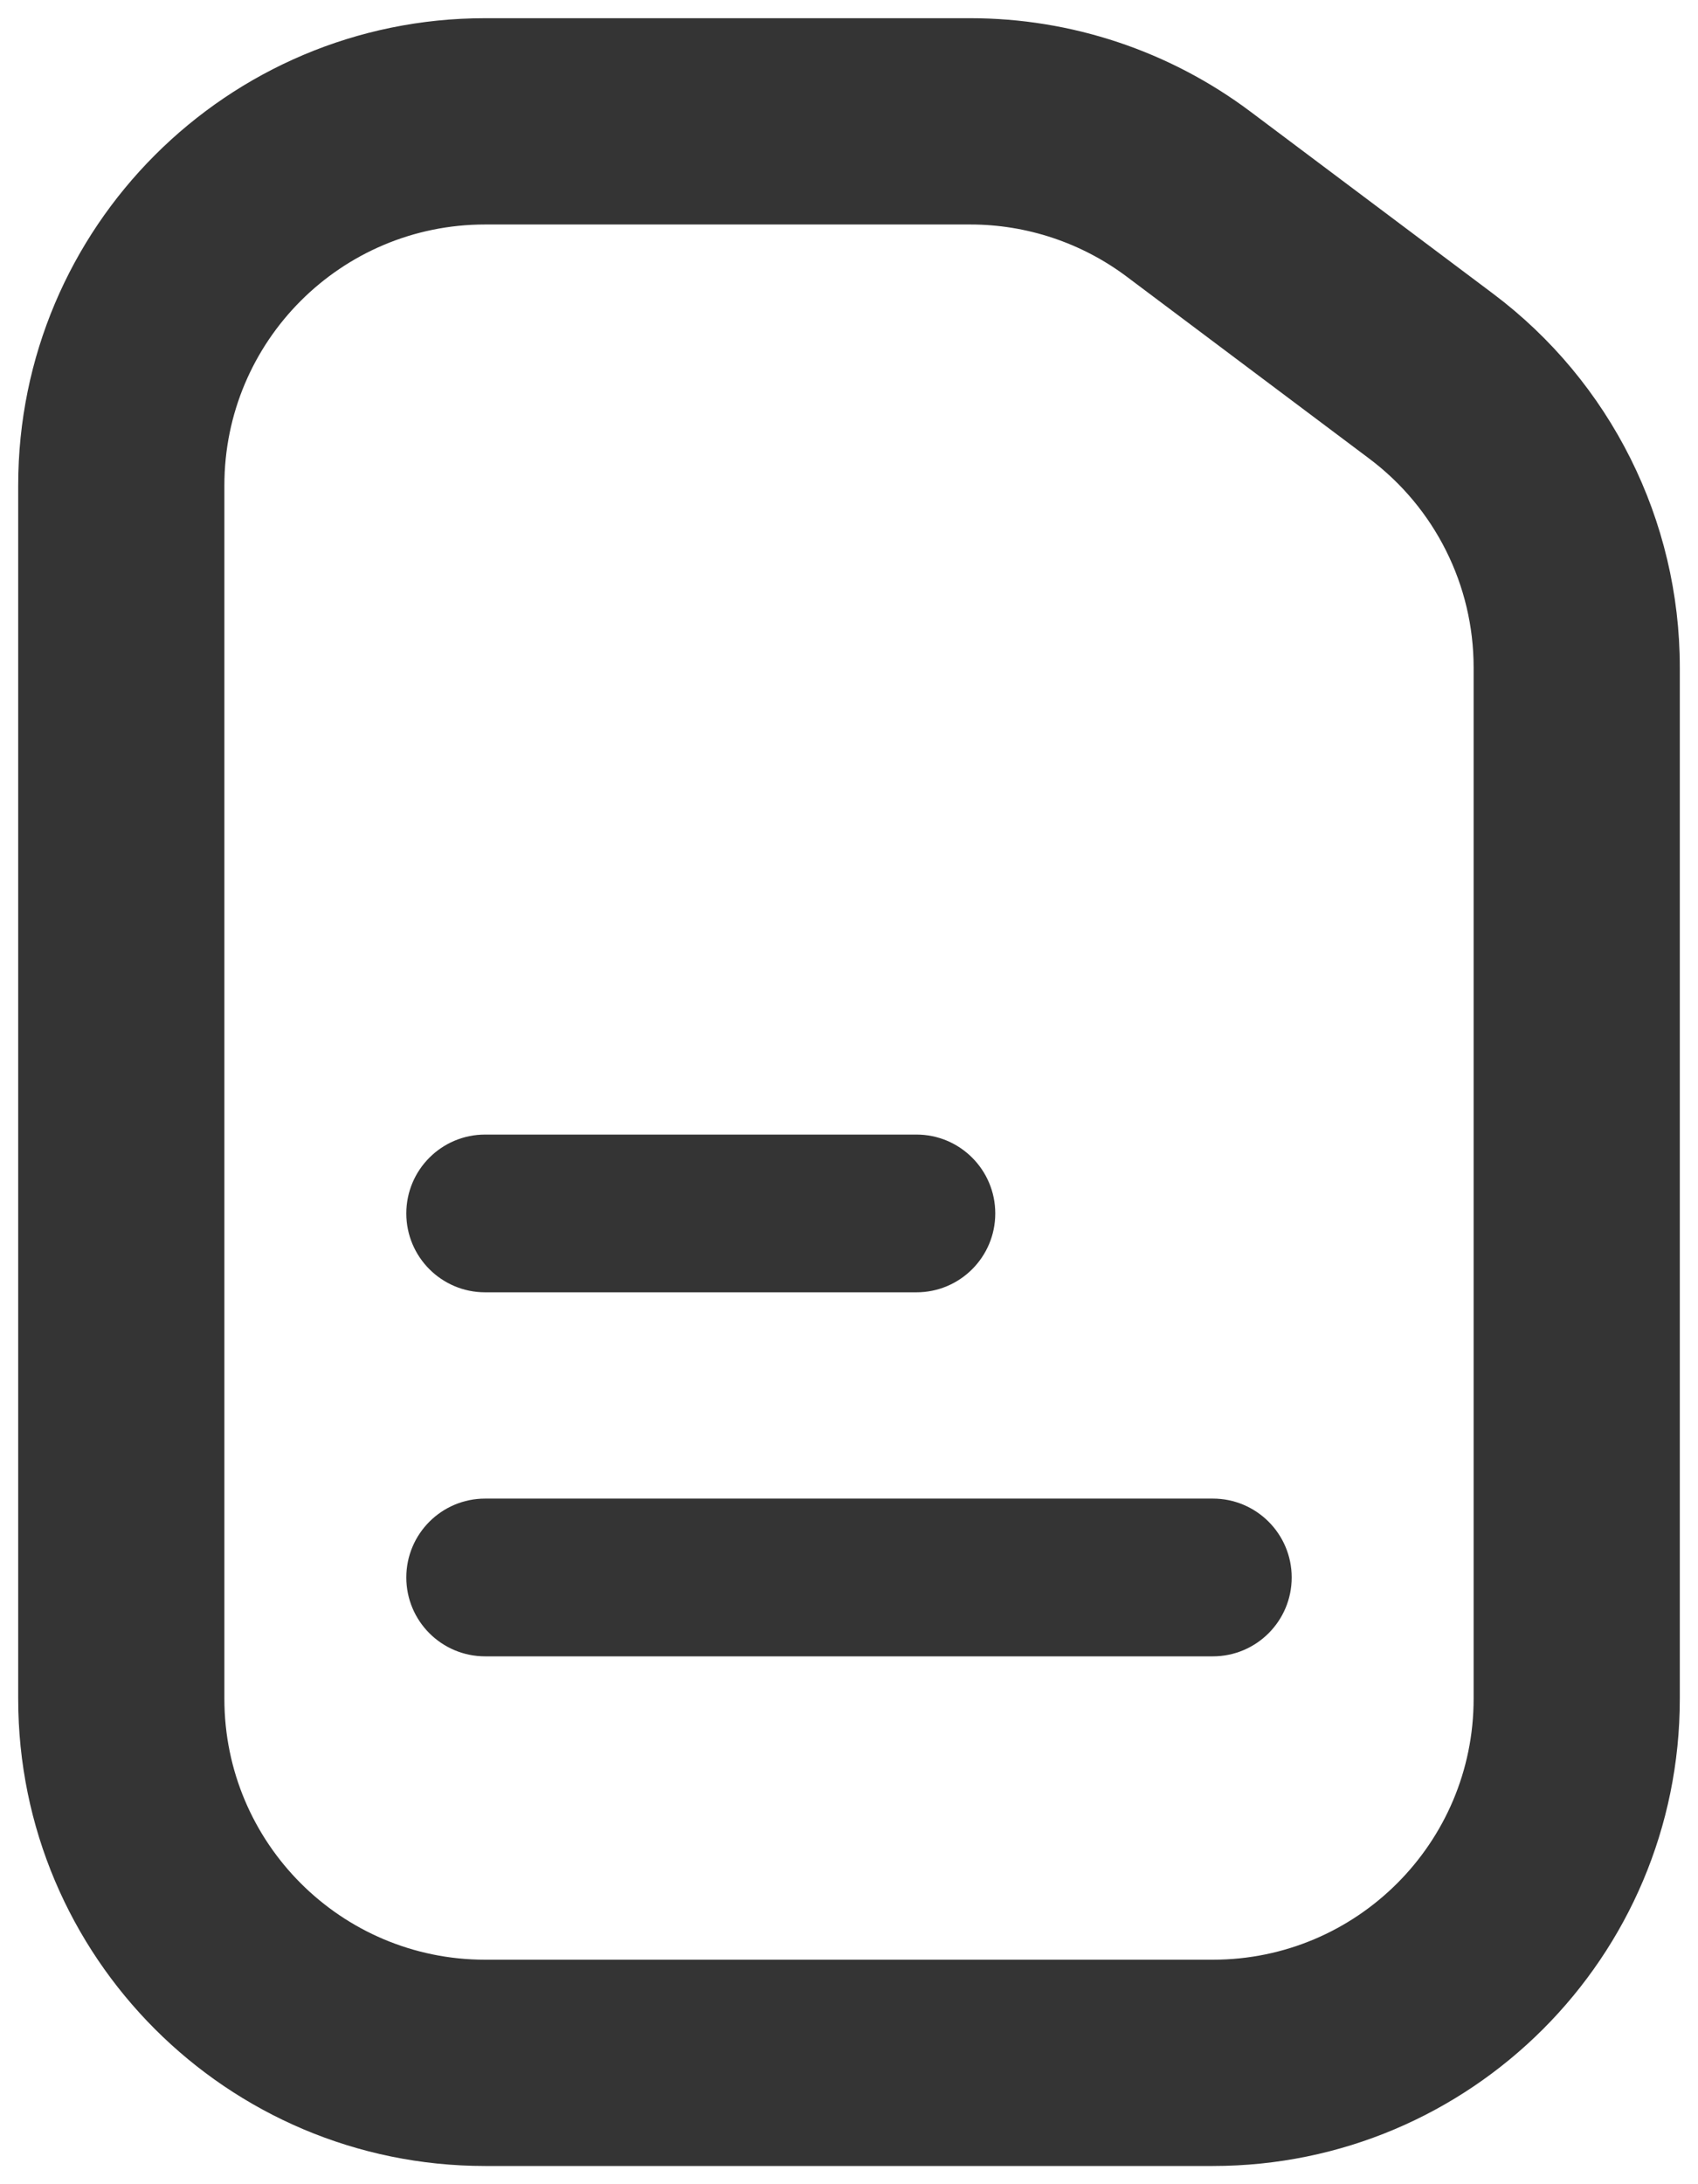
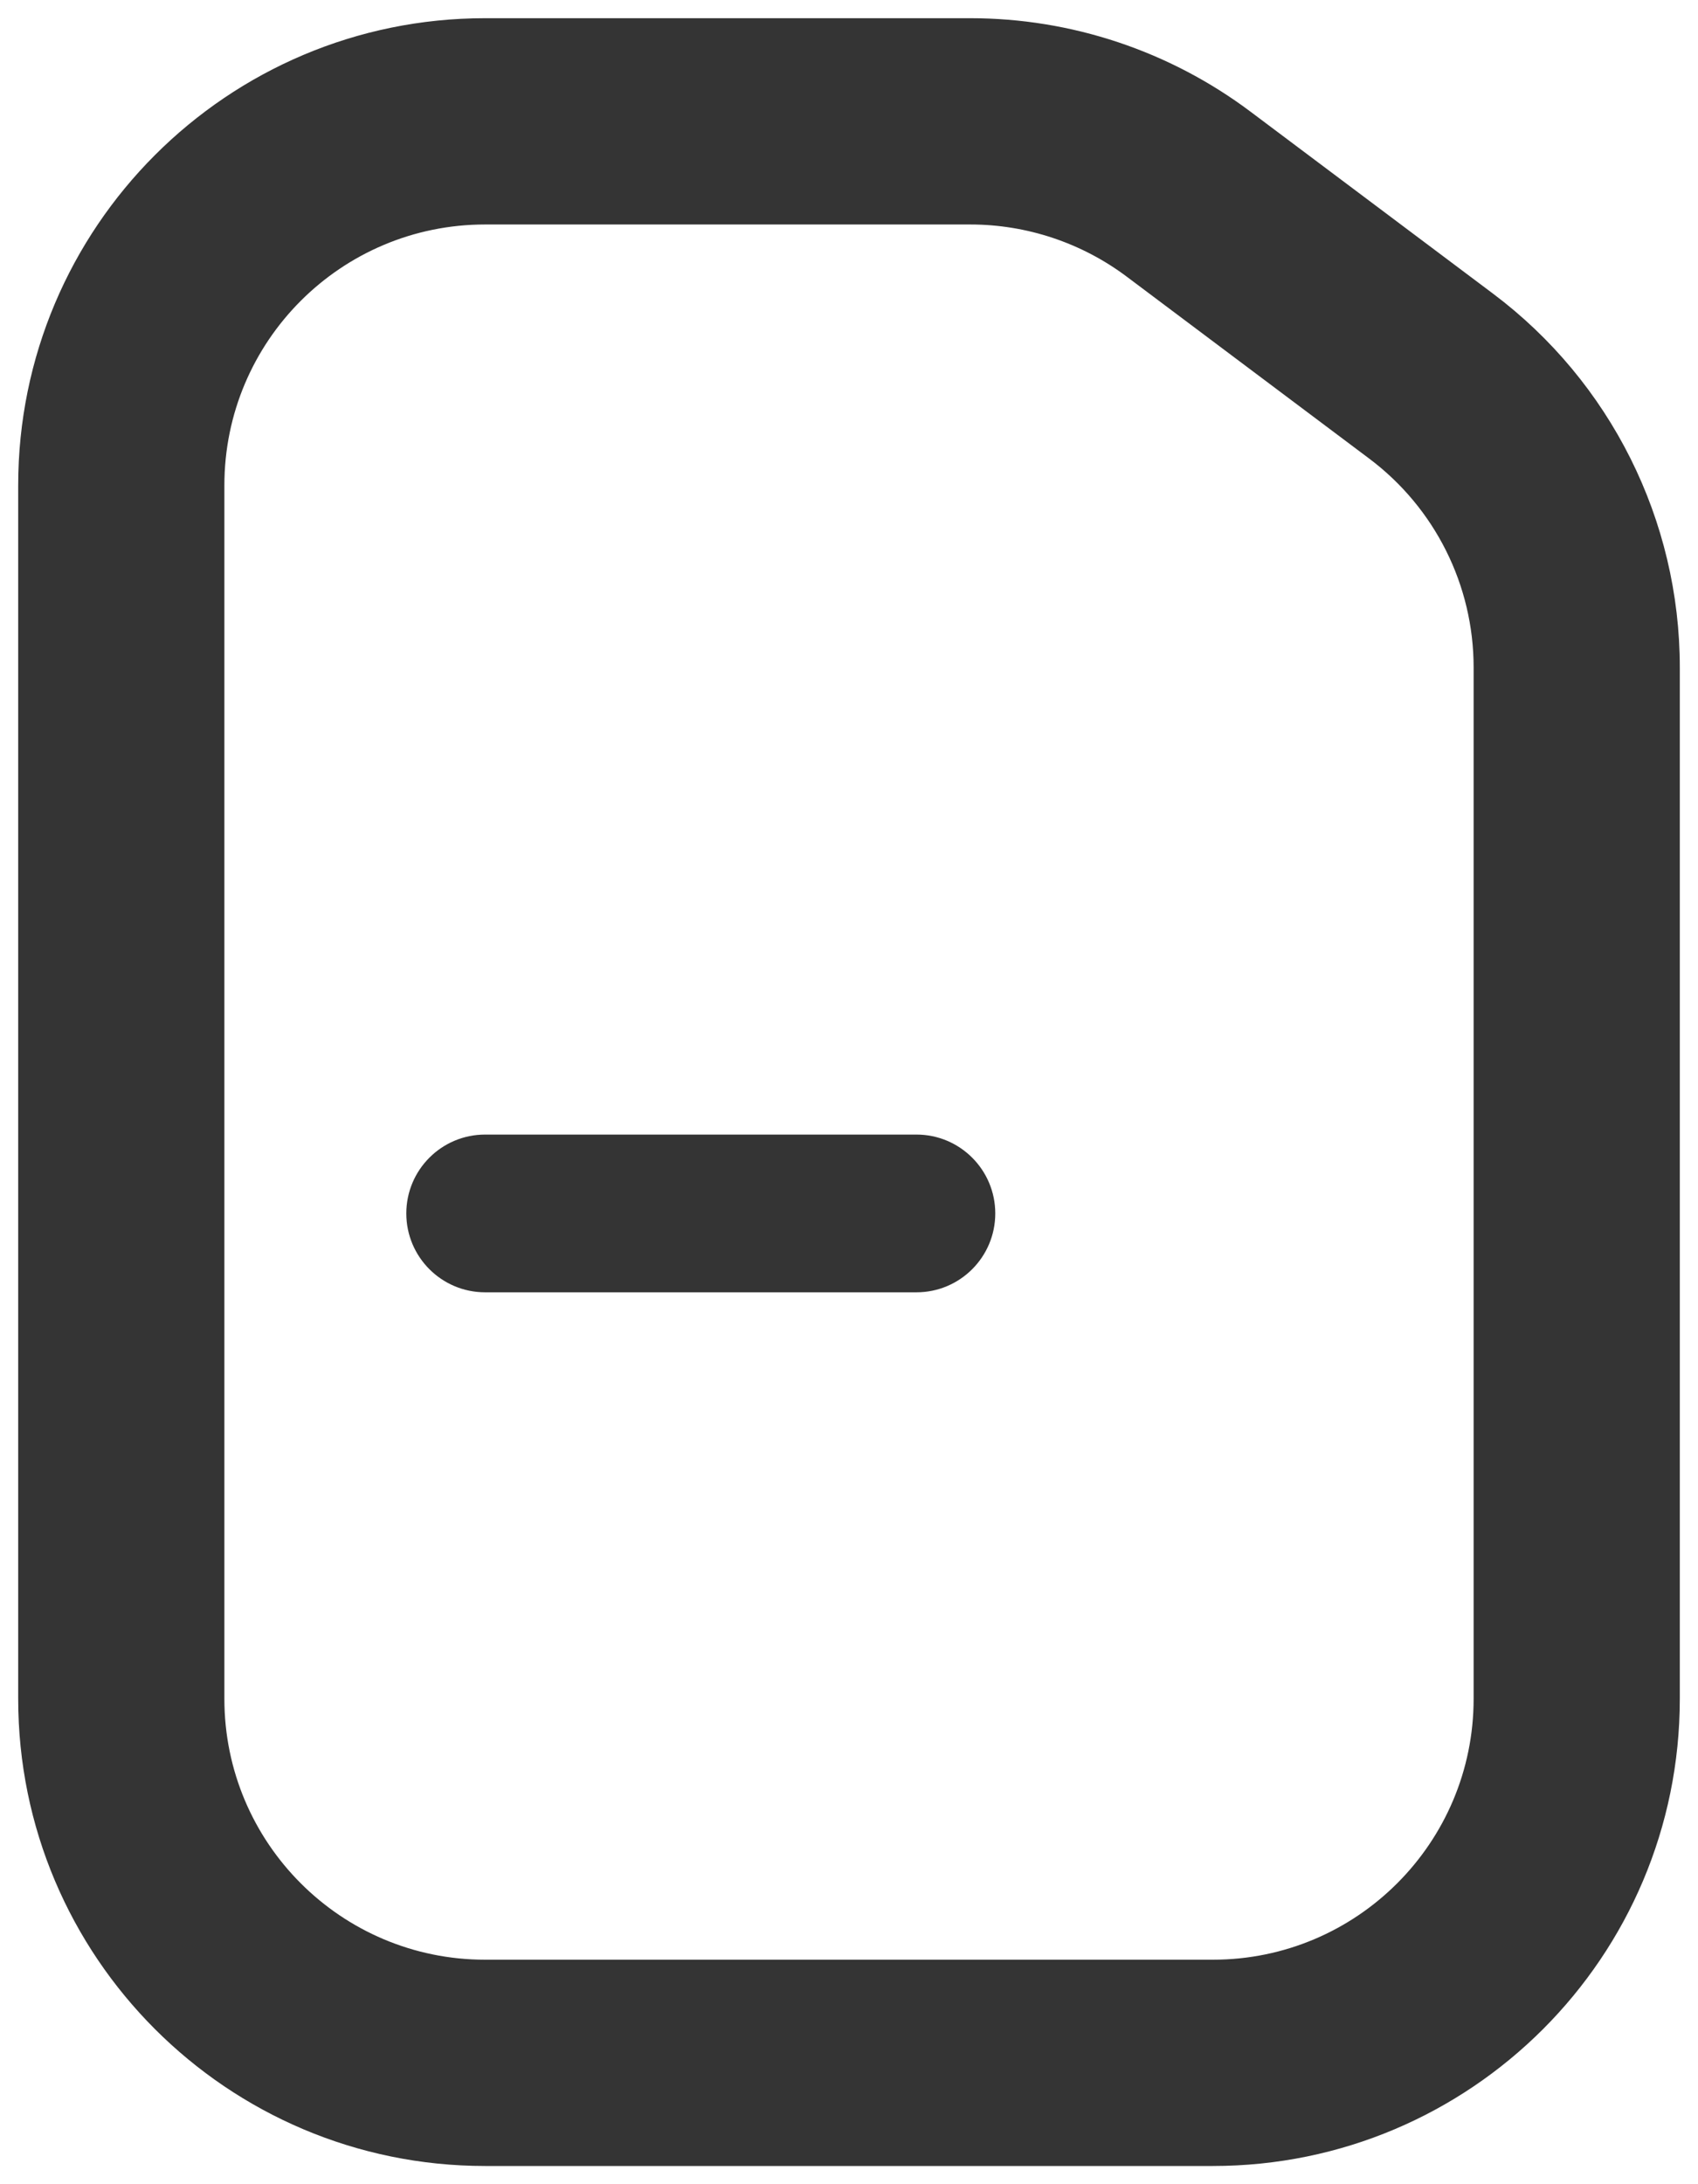
<svg xmlns="http://www.w3.org/2000/svg" width="14" height="18" viewBox="0 0 14 18" fill="none">
  <path fill-rule="evenodd" clip-rule="evenodd" d="M4 1.85C2.812 1.85 1.85 2.812 1.85 4V14C1.85 15.187 2.812 16.15 4 16.15H10C11.187 16.15 12.15 15.187 12.15 14V5.5C12.15 4.823 11.831 4.186 11.29 3.78L9.29 2.28C8.918 2.001 8.465 1.85 8 1.85H4ZM0.15 4C0.15 1.874 1.874 0.15 4 0.15H8C8.833 0.15 9.643 0.42 10.31 0.92L12.31 2.42C13.279 3.147 13.85 4.288 13.85 5.5V14C13.85 16.126 12.126 17.85 10 17.85H4C1.874 17.85 0.15 16.126 0.15 14V4Z" fill="#343434" />
  <path fill-rule="evenodd" clip-rule="evenodd" d="M3.35 10C3.35 9.641 3.641 9.35 4 9.35H7.556C7.915 9.35 8.206 9.641 8.206 10C8.206 10.359 7.915 10.65 7.556 10.65H4C3.641 10.65 3.35 10.359 3.35 10Z" fill="#343434" />
-   <path fill-rule="evenodd" clip-rule="evenodd" d="M3.35 13C3.35 12.641 3.641 12.35 4 12.35H10C10.359 12.35 10.65 12.641 10.65 13C10.65 13.359 10.359 13.65 10 13.65H4C3.641 13.65 3.35 13.359 3.35 13Z" fill="#343434" />
</svg>